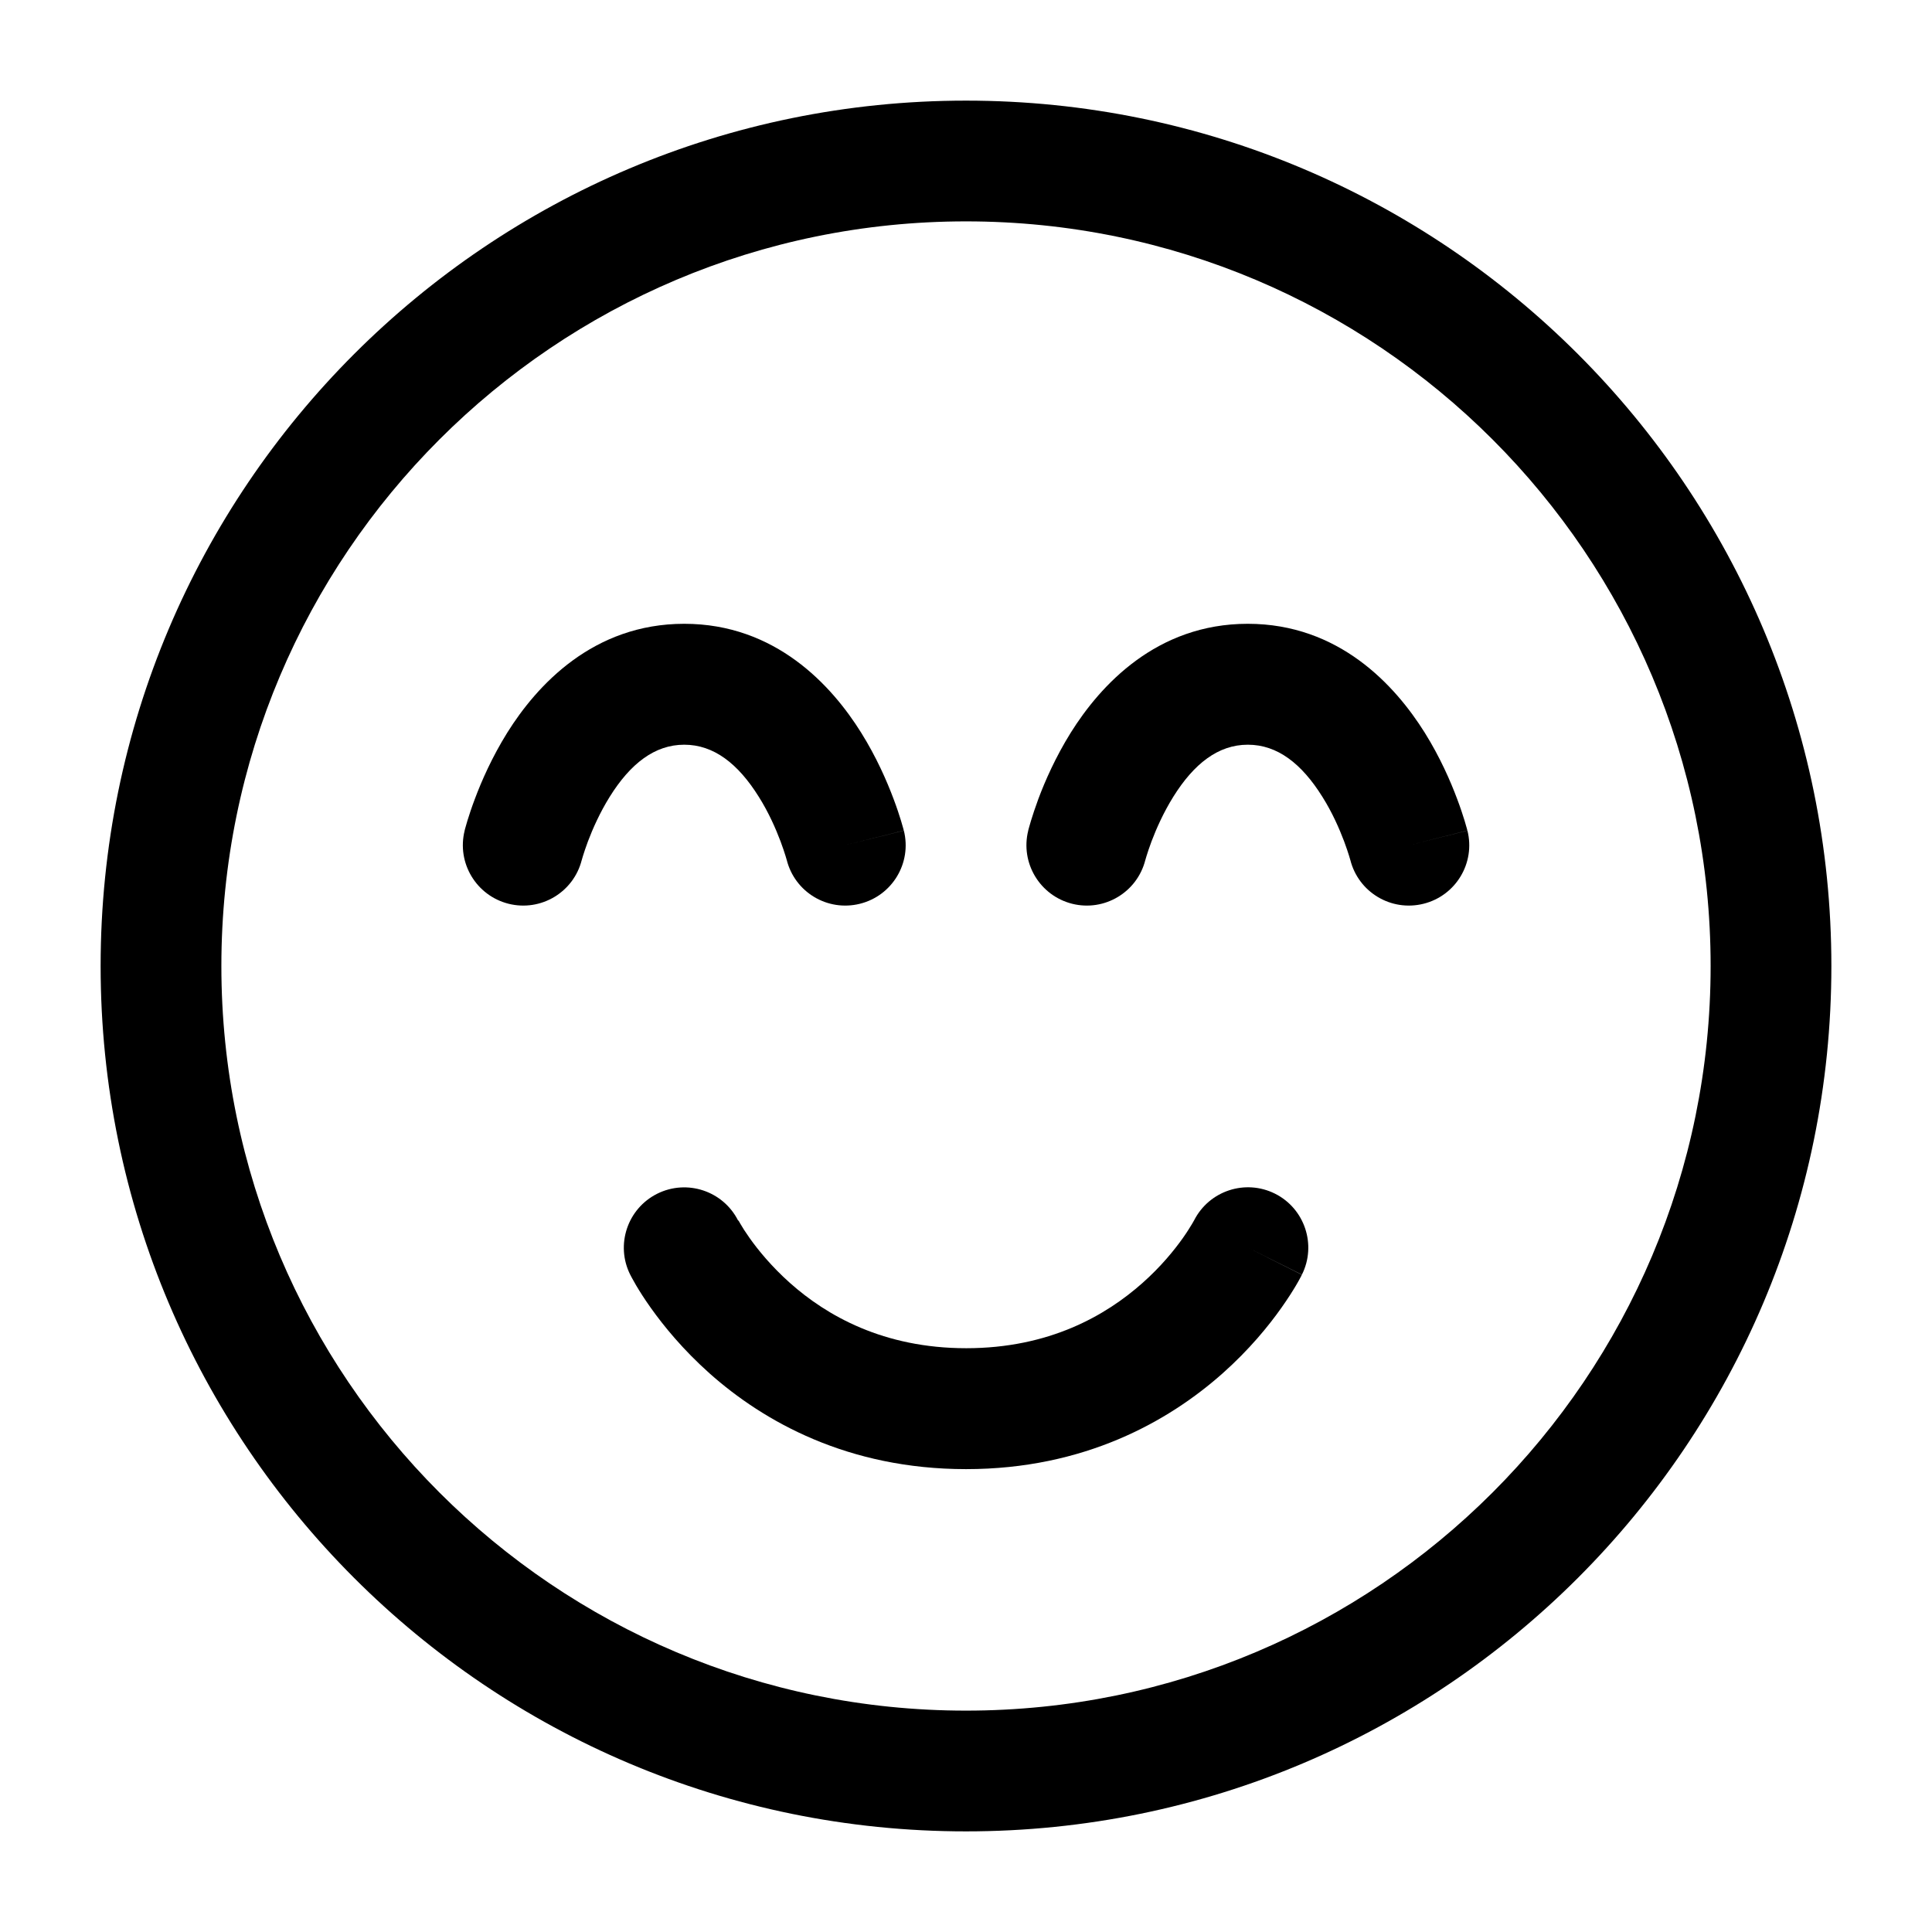
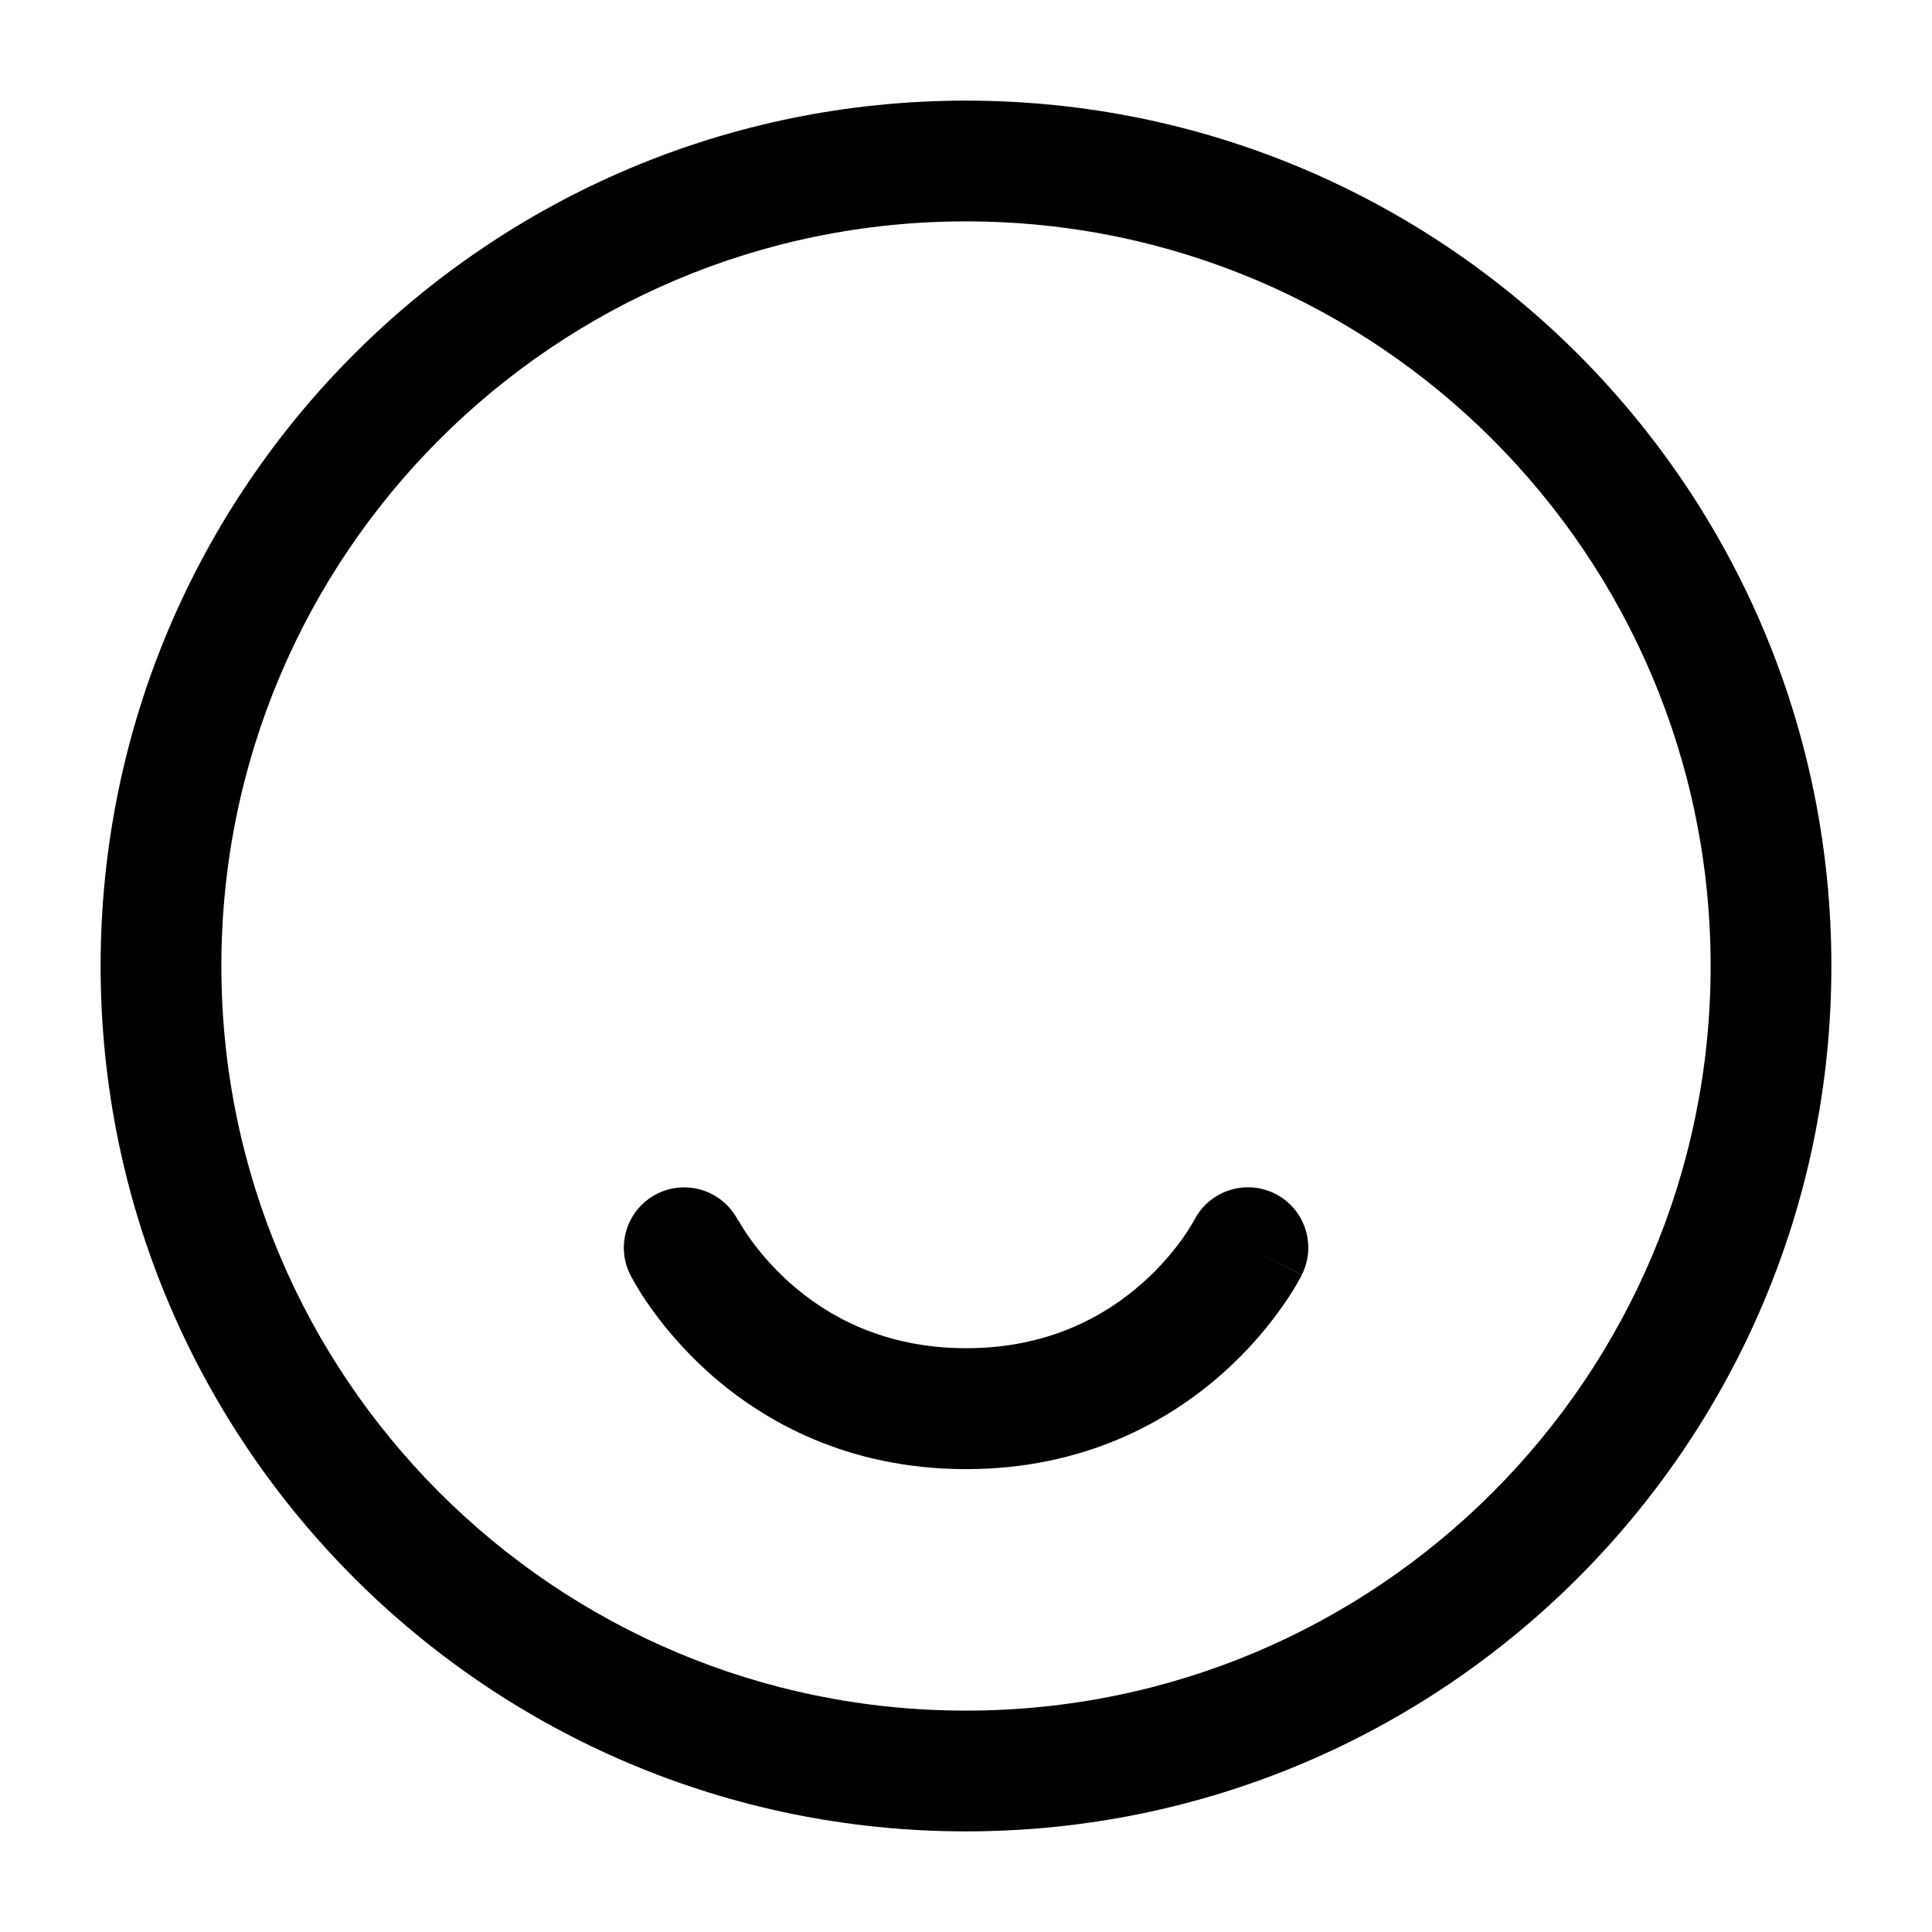
<svg xmlns="http://www.w3.org/2000/svg" fill="none" height="512" viewBox="0 0 24 24" width="512">
  <g clip-rule="evenodd" fill="rgb(0,0,0)" fill-rule="evenodd">
    <path d="m1.25 12c0-5.937 4.813-10.75 10.75-10.75 5.937 0 10.75 4.813 10.75 10.75 0 5.937-4.813 10.75-10.75 10.75-5.937 0-10.75-4.813-10.75-10.75zm10.75-9.25c-5.109 0-9.25 4.141-9.25 9.25 0 5.109 4.141 9.25 9.25 9.25 5.109 0 9.25-4.141 9.25-9.25 0-5.109-4.141-9.25-9.25-9.25z" />
    <path d="m9.168 15.16c-.187-.367-.635-.515-1.004-.331-.37.185-.521.636-.335 1.006l.671-.335c-.671.335-.671.335-.671.335l.001.001.001.002.002.004.005.01.015.028c.012.022.028.051.049.087.042.071.102.167.182.279.159.224.399.519.731.815.67.596 1.716 1.189 3.186 1.189s2.515-.594 3.186-1.189c.332-.295.572-.59.731-.815.08-.113.14-.208.182-.279.021-.035.037-.065.049-.087l.015-.028.005-.01.002-.004.001-.002c0-0.0.001-.001-.67-.337l.671.335c.185-.37.035-.821-.335-1.006-.369-.184-.817-.036-1.004.331l-.003.005c-.004.007-.011.021-.023.04-.023.038-.06.099-.113.174-.107.151-.273.356-.503.56-.455.404-1.159.81-2.189.81s-1.735-.406-2.189-.81c-.23-.205-.397-.41-.503-.56-.053-.075-.091-.135-.113-.174-.011-.019-.019-.033-.023-.04z" />
-     <path d="m6.301 9.102c.367-.587 1.065-1.353 2.199-1.353 1.133 0 1.831.765 2.198 1.353.19.304.32.603.402.822.042.111.072.204.093.272.01.034.018.062.024.083l.007.025.002.009.001.003 0.0.001c0 0.0 0.0.001-.727.183l.728-.182c.101.402-.144.809-.546.909-.402.1-.808-.143-.909-.545l0.0.002-.002-.008c-.002-.009-.007-.024-.013-.044-.013-.041-.033-.104-.062-.181-.059-.156-.147-.358-.27-.553-.258-.413-.56-.647-.926-.647-.367 0-.669.235-.926.647-.122.196-.211.397-.27.553-.029.077-.049.14-.062.181-.006.021-.011.036-.013.044l-.002.008 0-.002c-.101.402-.508.645-.909.545-.402-.101-.646-.508-.546-.909l.728.182c-.728-.182-.728-.182-.728-.182l0-.001 0-.001.001-.003.002-.009.007-.025c.006-.021.014-.049.024-.083.021-.068.051-.161.093-.272.082-.219.212-.517.402-.822zm.925 1.582c-0.0 0-0.0.001 0 0z" />
-     <path d="m13.301 9.102c.367-.587 1.065-1.353 2.199-1.353s1.831.765 2.199 1.353c.19.304.32.603.402.822.042.111.072.204.093.272.01.034.018.062.024.083l.007.025.002.009.001.003 0.0.001c0 0.0 0.0.001-.727.183l.728-.182c.101.402-.144.809-.546.909-.402.1-.808-.143-.909-.545l0.0.002-.002-.008c-.002-.009-.007-.024-.013-.044-.013-.041-.033-.104-.062-.181-.059-.156-.147-.358-.27-.553-.258-.413-.559-.647-.926-.647s-.669.235-.926.647c-.122.196-.211.397-.27.553-.029.077-.049.14-.062.181-.006.021-.011.036-.013.044l-.002.008 0-.002c-.101.402-.508.645-.909.545-.402-.101-.646-.508-.546-.909l.728.182c-.728-.182-.728-.182-.728-.182l0-.001 0-.001.001-.003.002-.009.007-.025c.006-.021.014-.049.024-.083.021-.068.051-.161.092-.272.082-.219.212-.517.402-.822zm.925 1.582c-0.0 0-0.0.001 0 0z" />
  </g>
</svg>